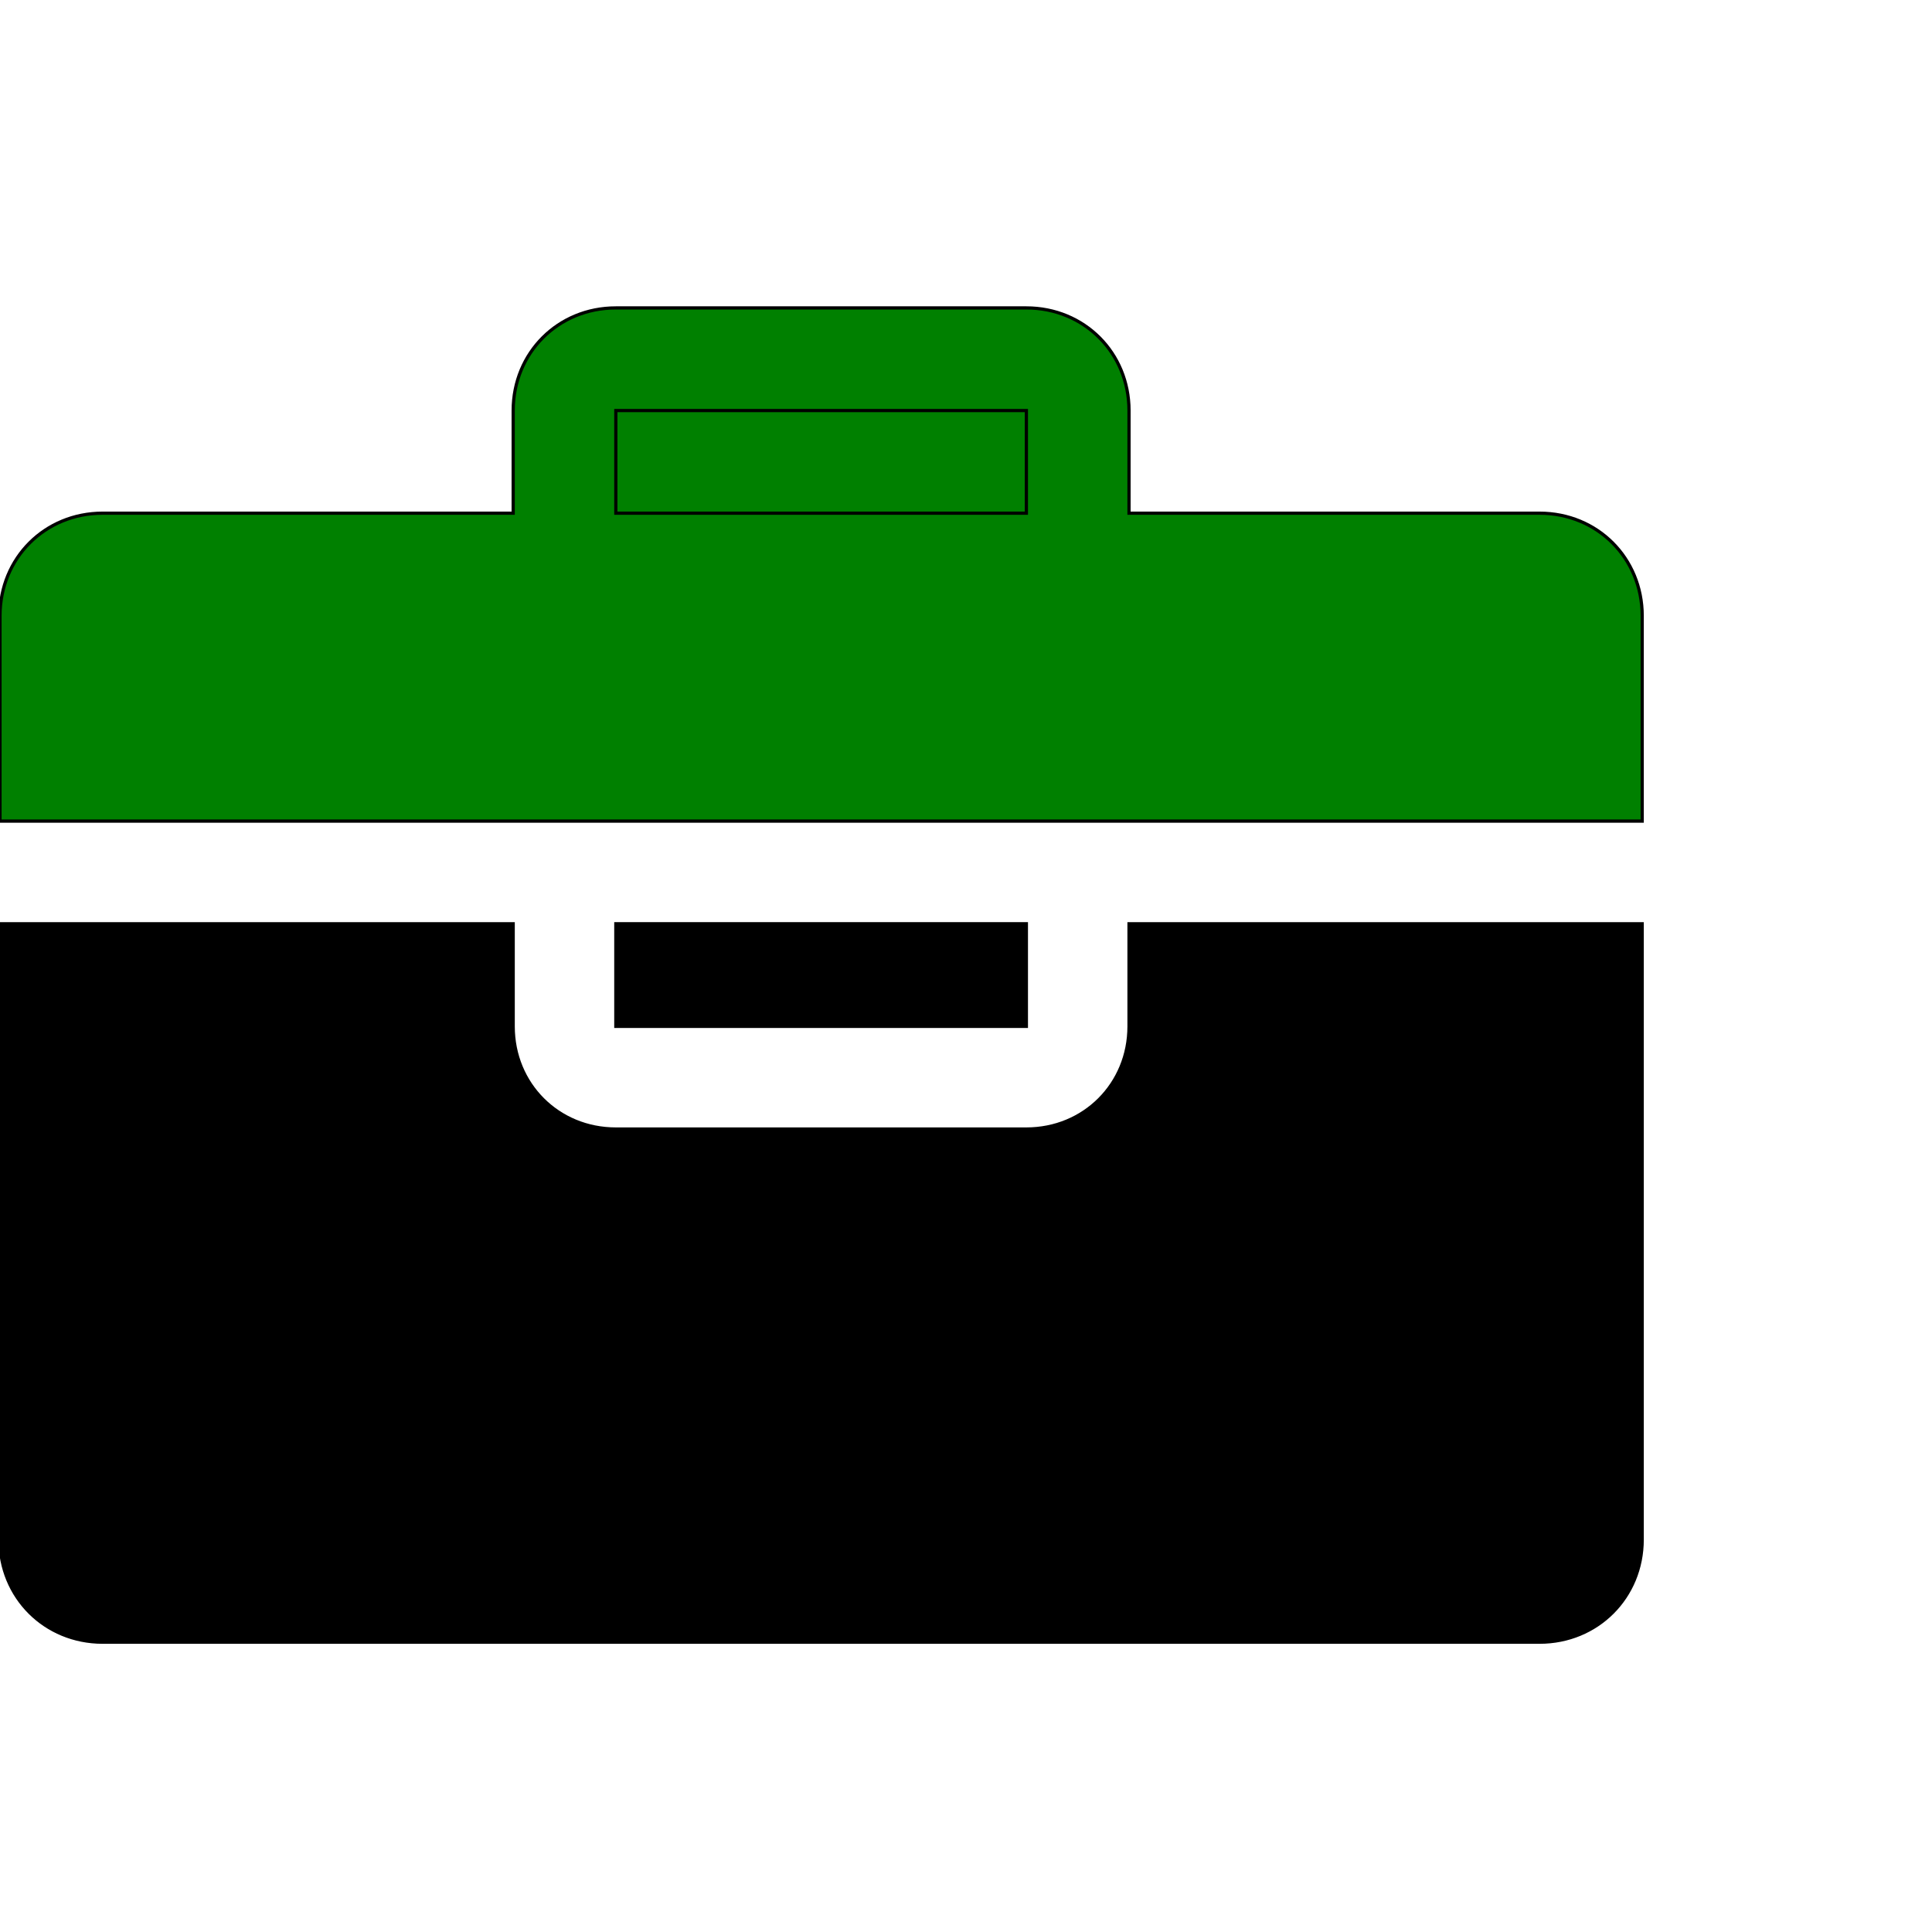
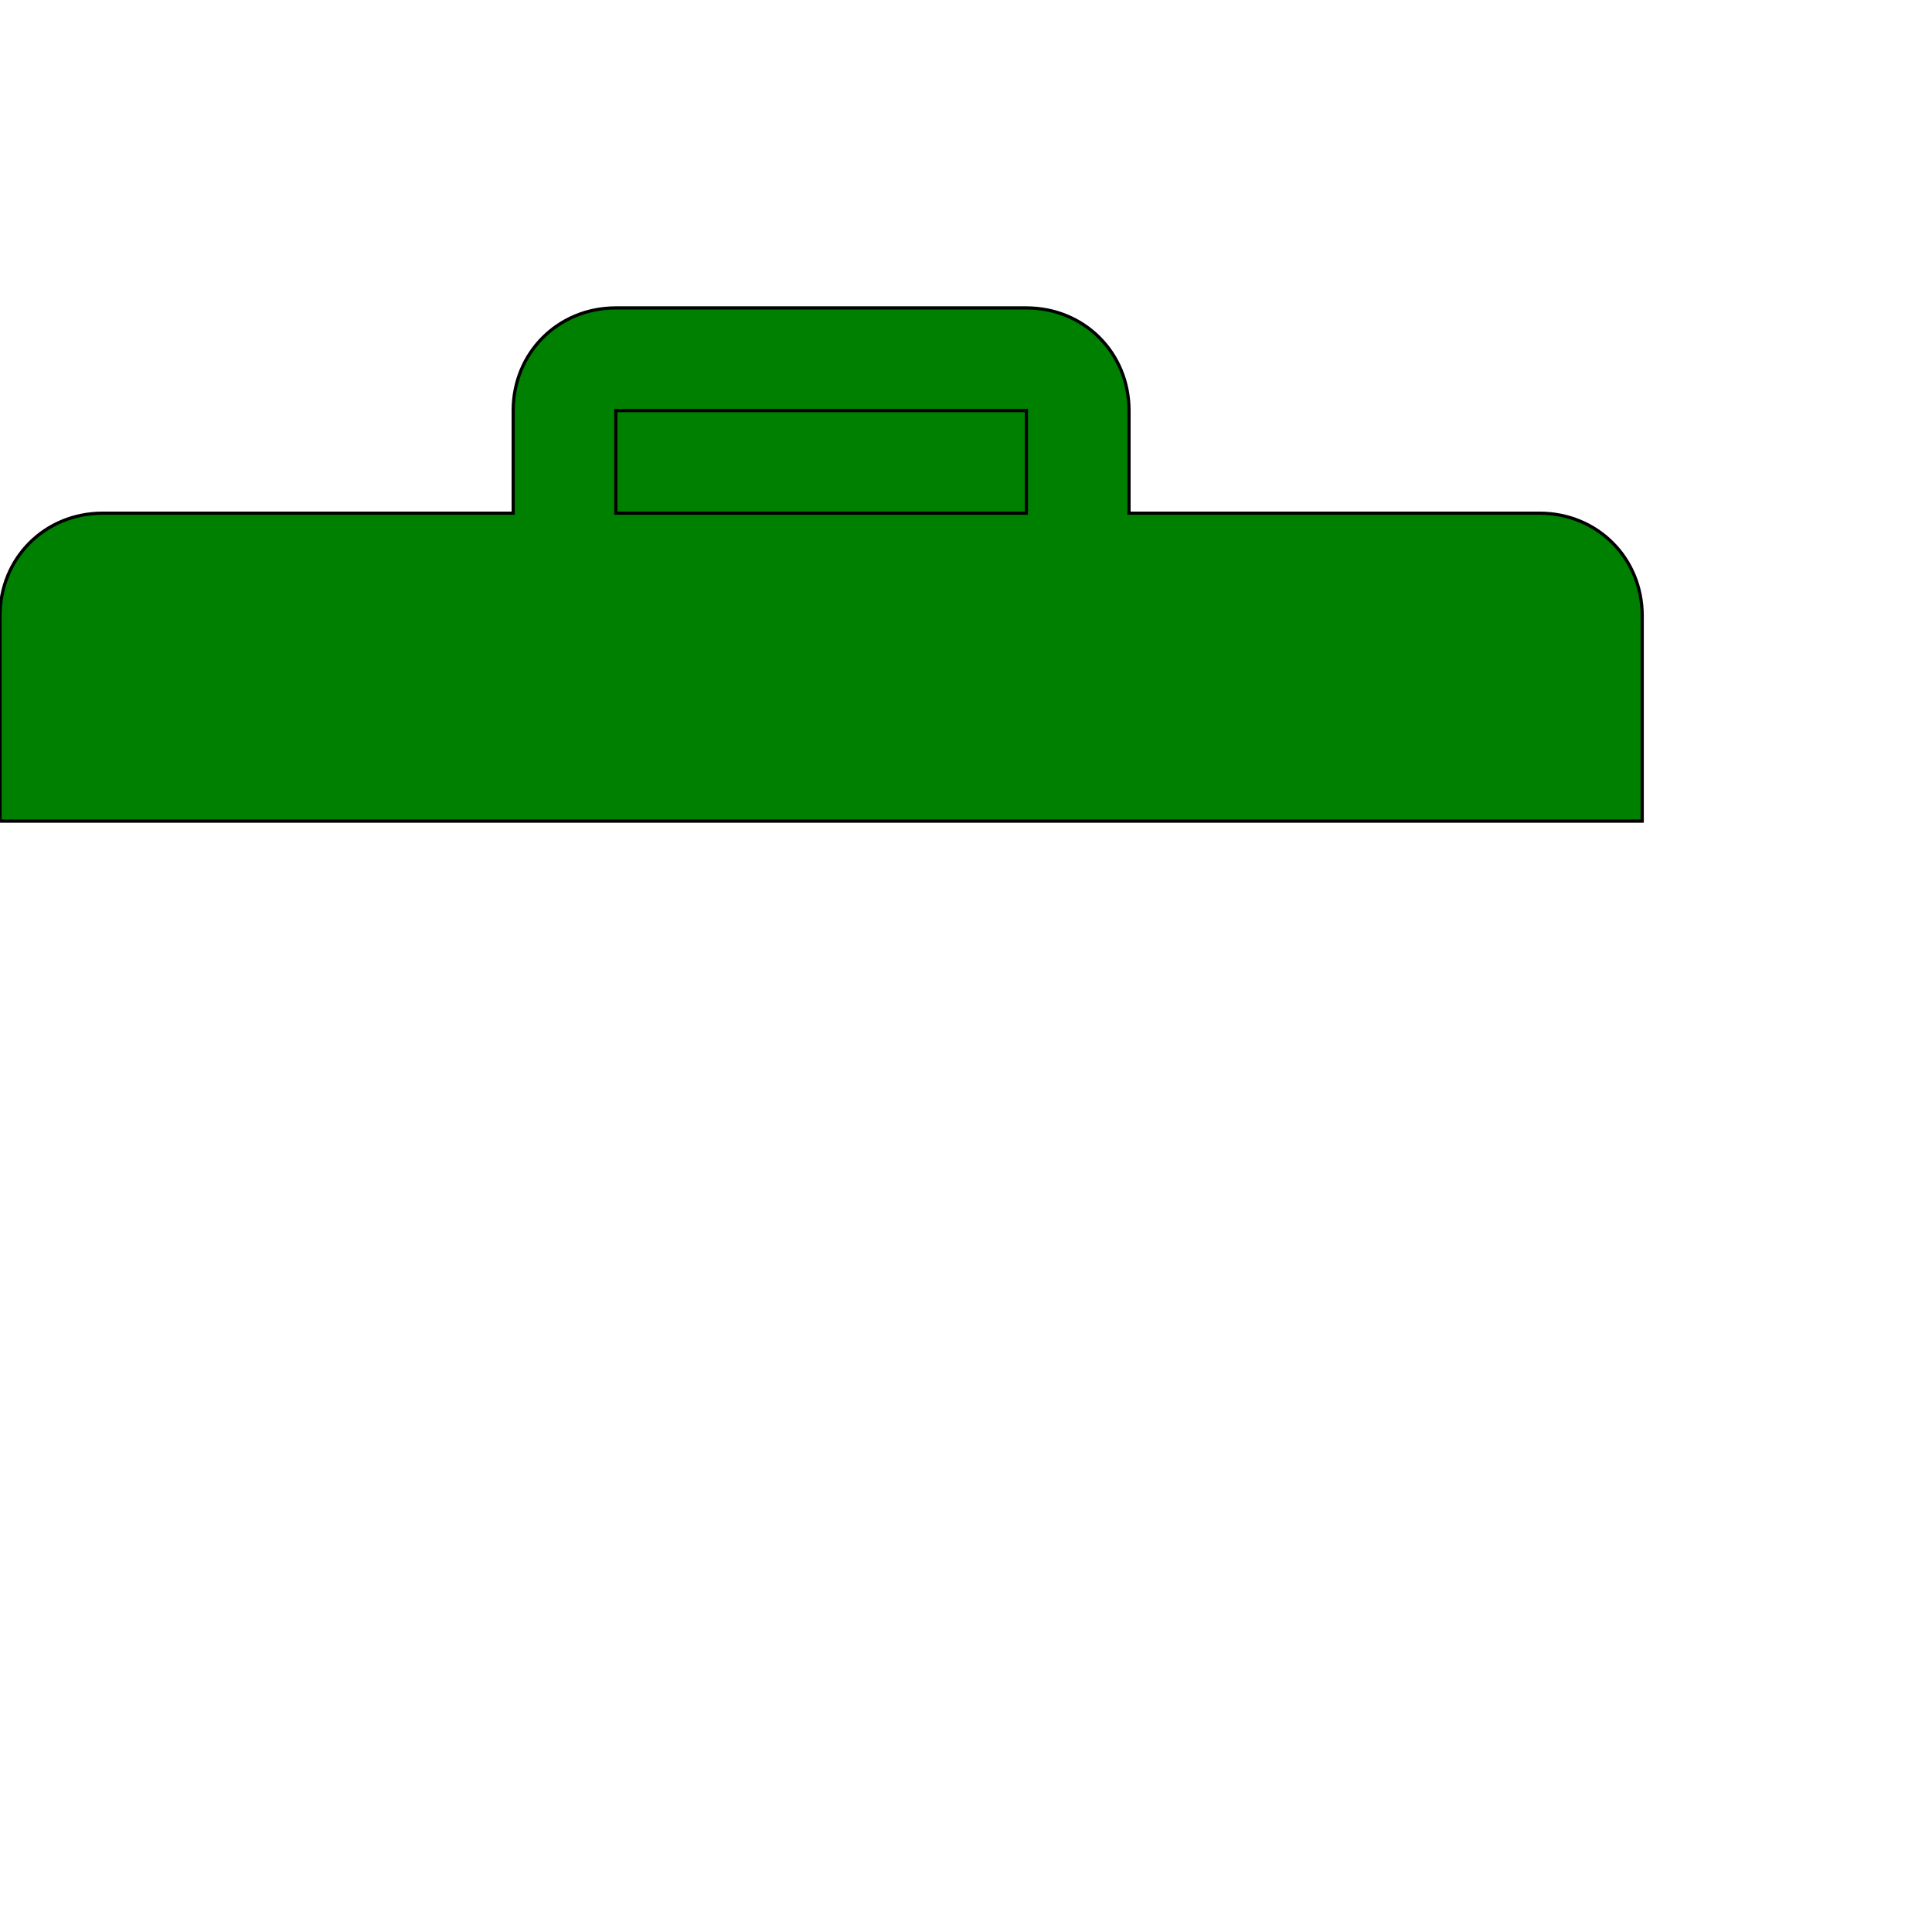
<svg xmlns="http://www.w3.org/2000/svg" id="th_ele_toolbox" width="100%" height="100%" version="1.1" preserveAspectRatio="xMidYMin slice" data-uid="ele_toolbox" data-keyword="ele_toolbox" viewBox="0 0 512 512" transform="matrix(0.85,0,0,0.85,0,0)" data-colors="[&quot;#008000&quot;,&quot;#008000&quot;,&quot;#ffffff&quot;,&quot;#bb1942&quot;,&quot;#ebc62c&quot;]">
  <path id="th_ele_toolbox_0" d="M480 160L352 160L352 128C352 110 338 96 320 96L192 96C174 96 160 110 160 128L160 160L32 160C14 160 0 174 0 192L0 256L512 256L512 192C512 174 498 160 480 160Z " fill-rule="evenodd" fill="#008000" stroke-width="1" stroke="#000000" />
  <path id="th_ele_toolbox_1" d="M192 128L320 128L320 160L192 160Z " fill-rule="evenodd" fill="#008000" stroke-width="1" stroke="#000000" />
-   <path id="th_ele_toolbox_3" d="M352 320C352 338 338 352 320 352L192 352C174 352 160 338 160 320L160 288L0 288L0 480C0 498 14 512 32 512L480 512C498 512 512 498 512 480L512 288L352 288Z " fill-rule="evenodd" fill="#000000" stroke-width="1" stroke="#000000" />
-   <path id="th_ele_toolbox_2" d="M192 288L320 288L320 320L192 320Z " fill-rule="evenodd" fill="#000000" stroke-width="1" stroke="#000000" />
  <defs id="SvgjsDefs8671" fill="#ebc62c" />
</svg>